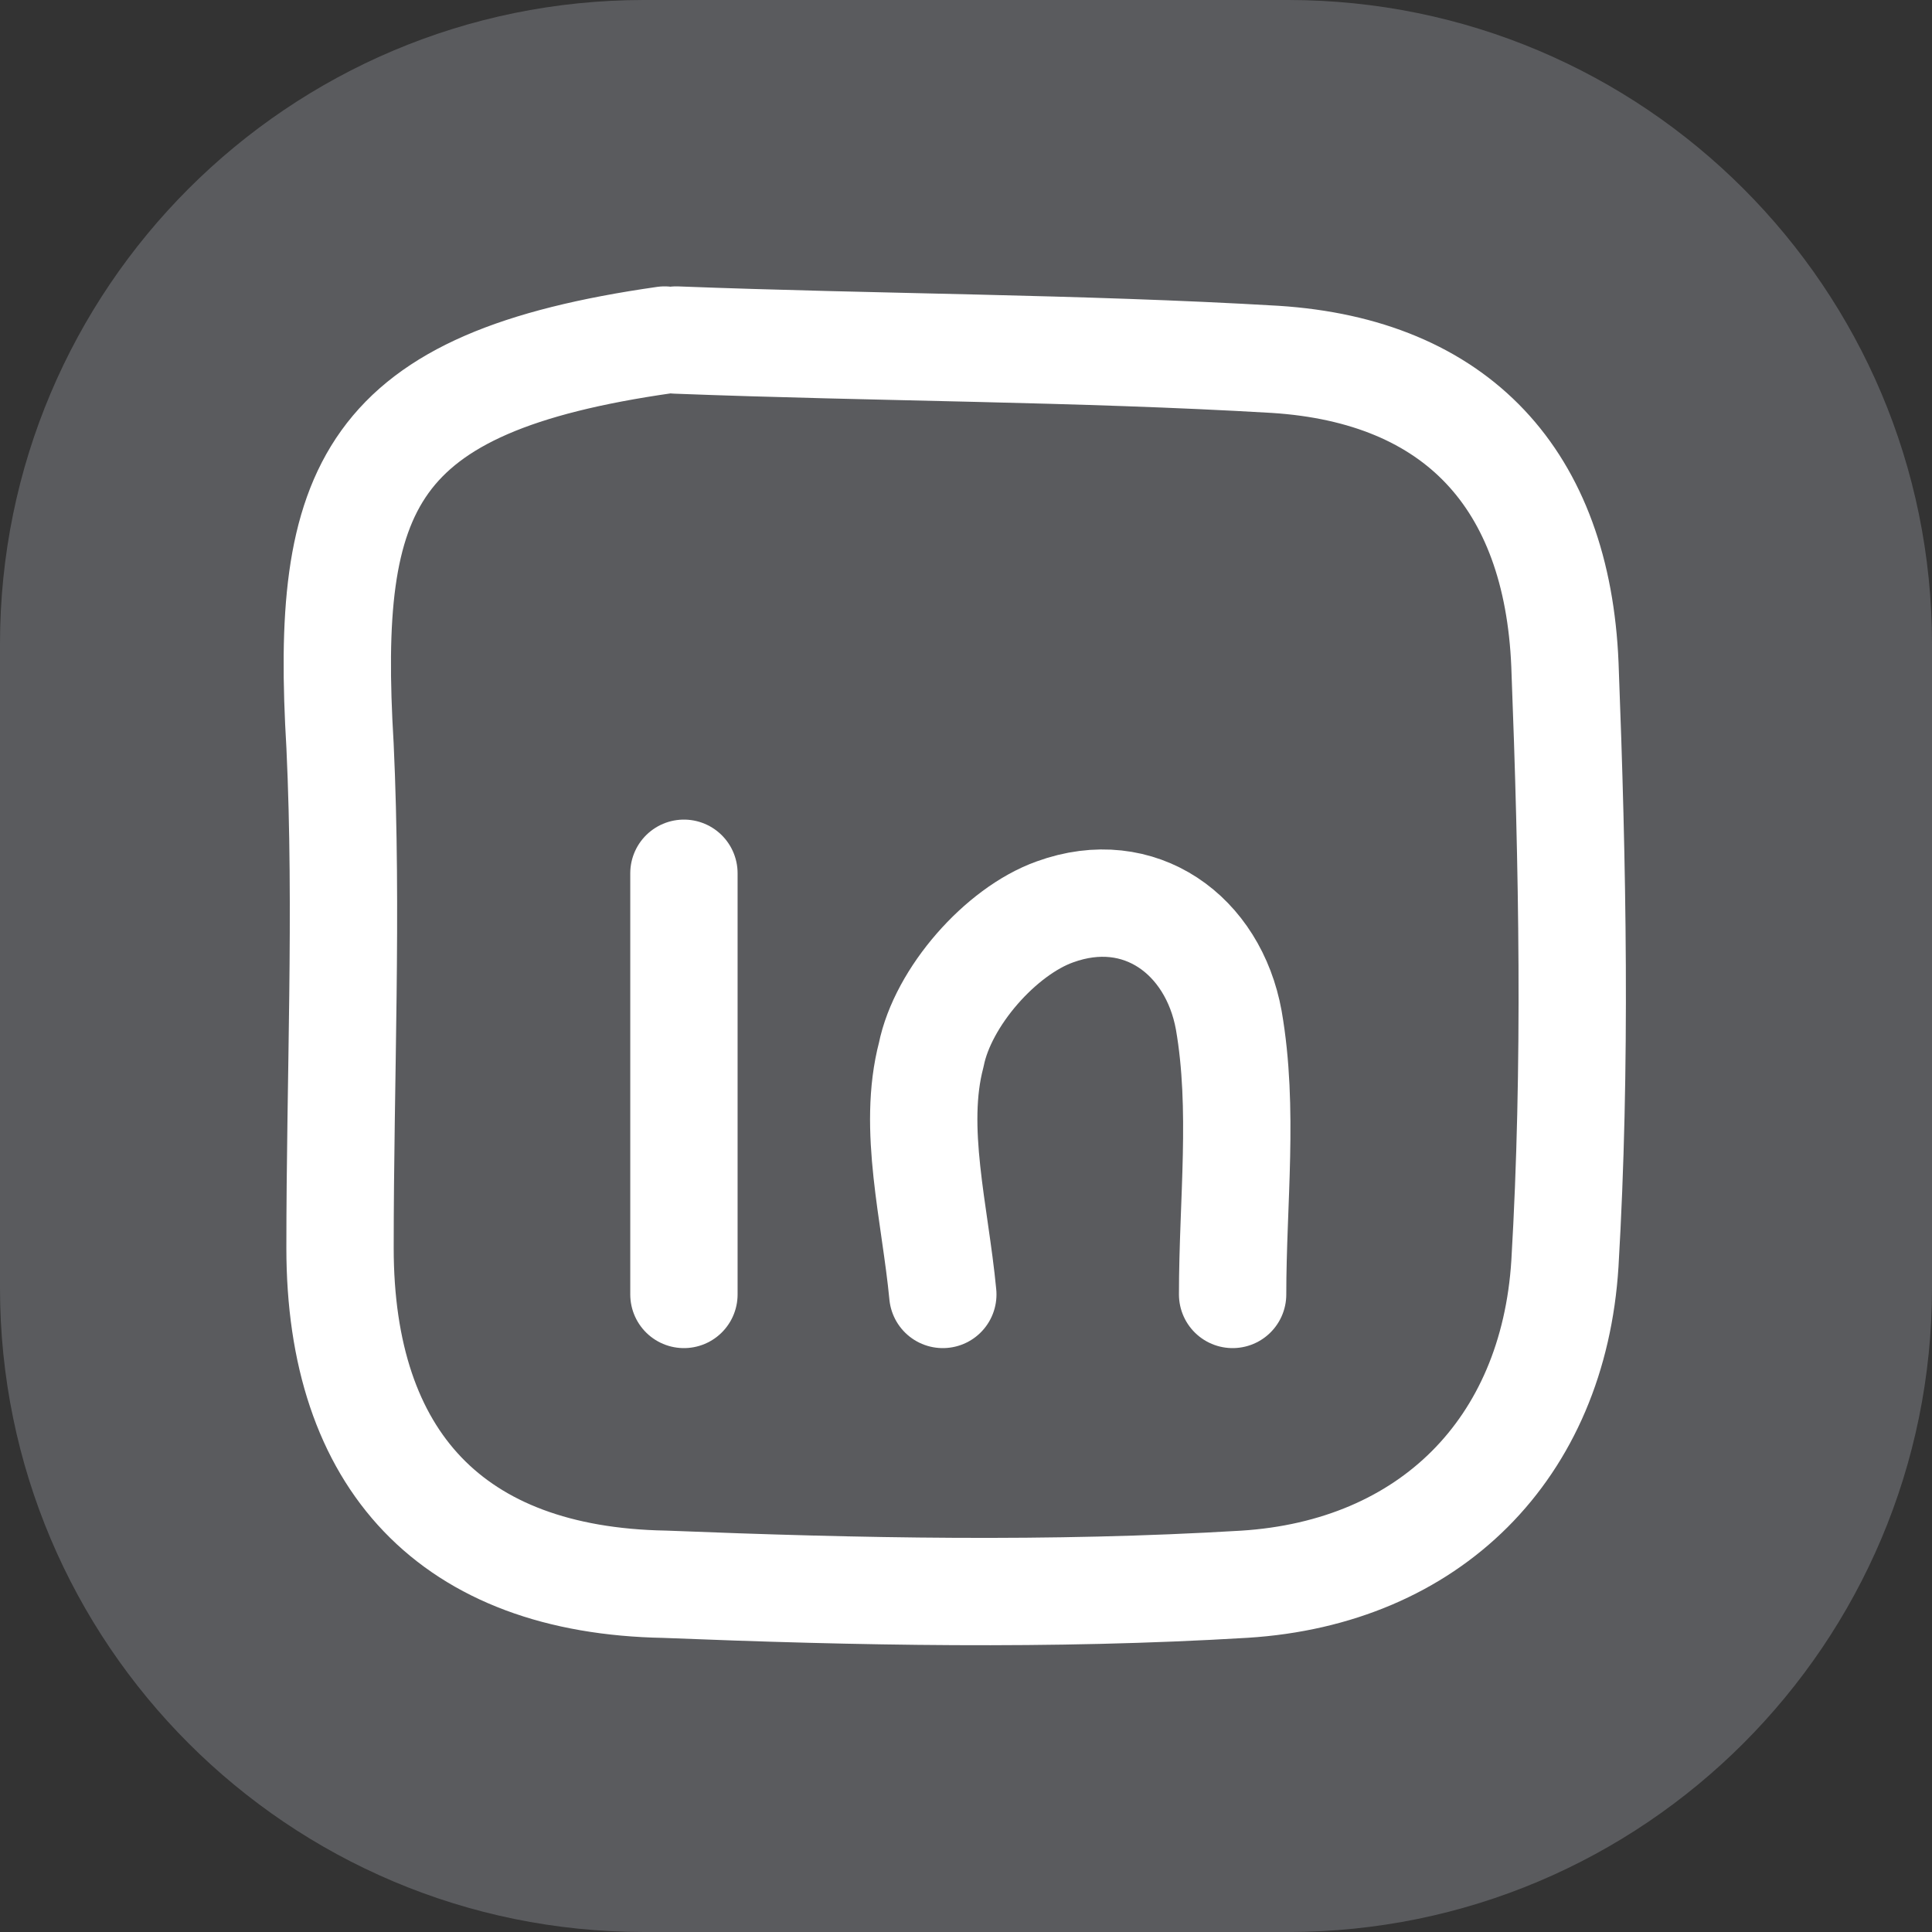
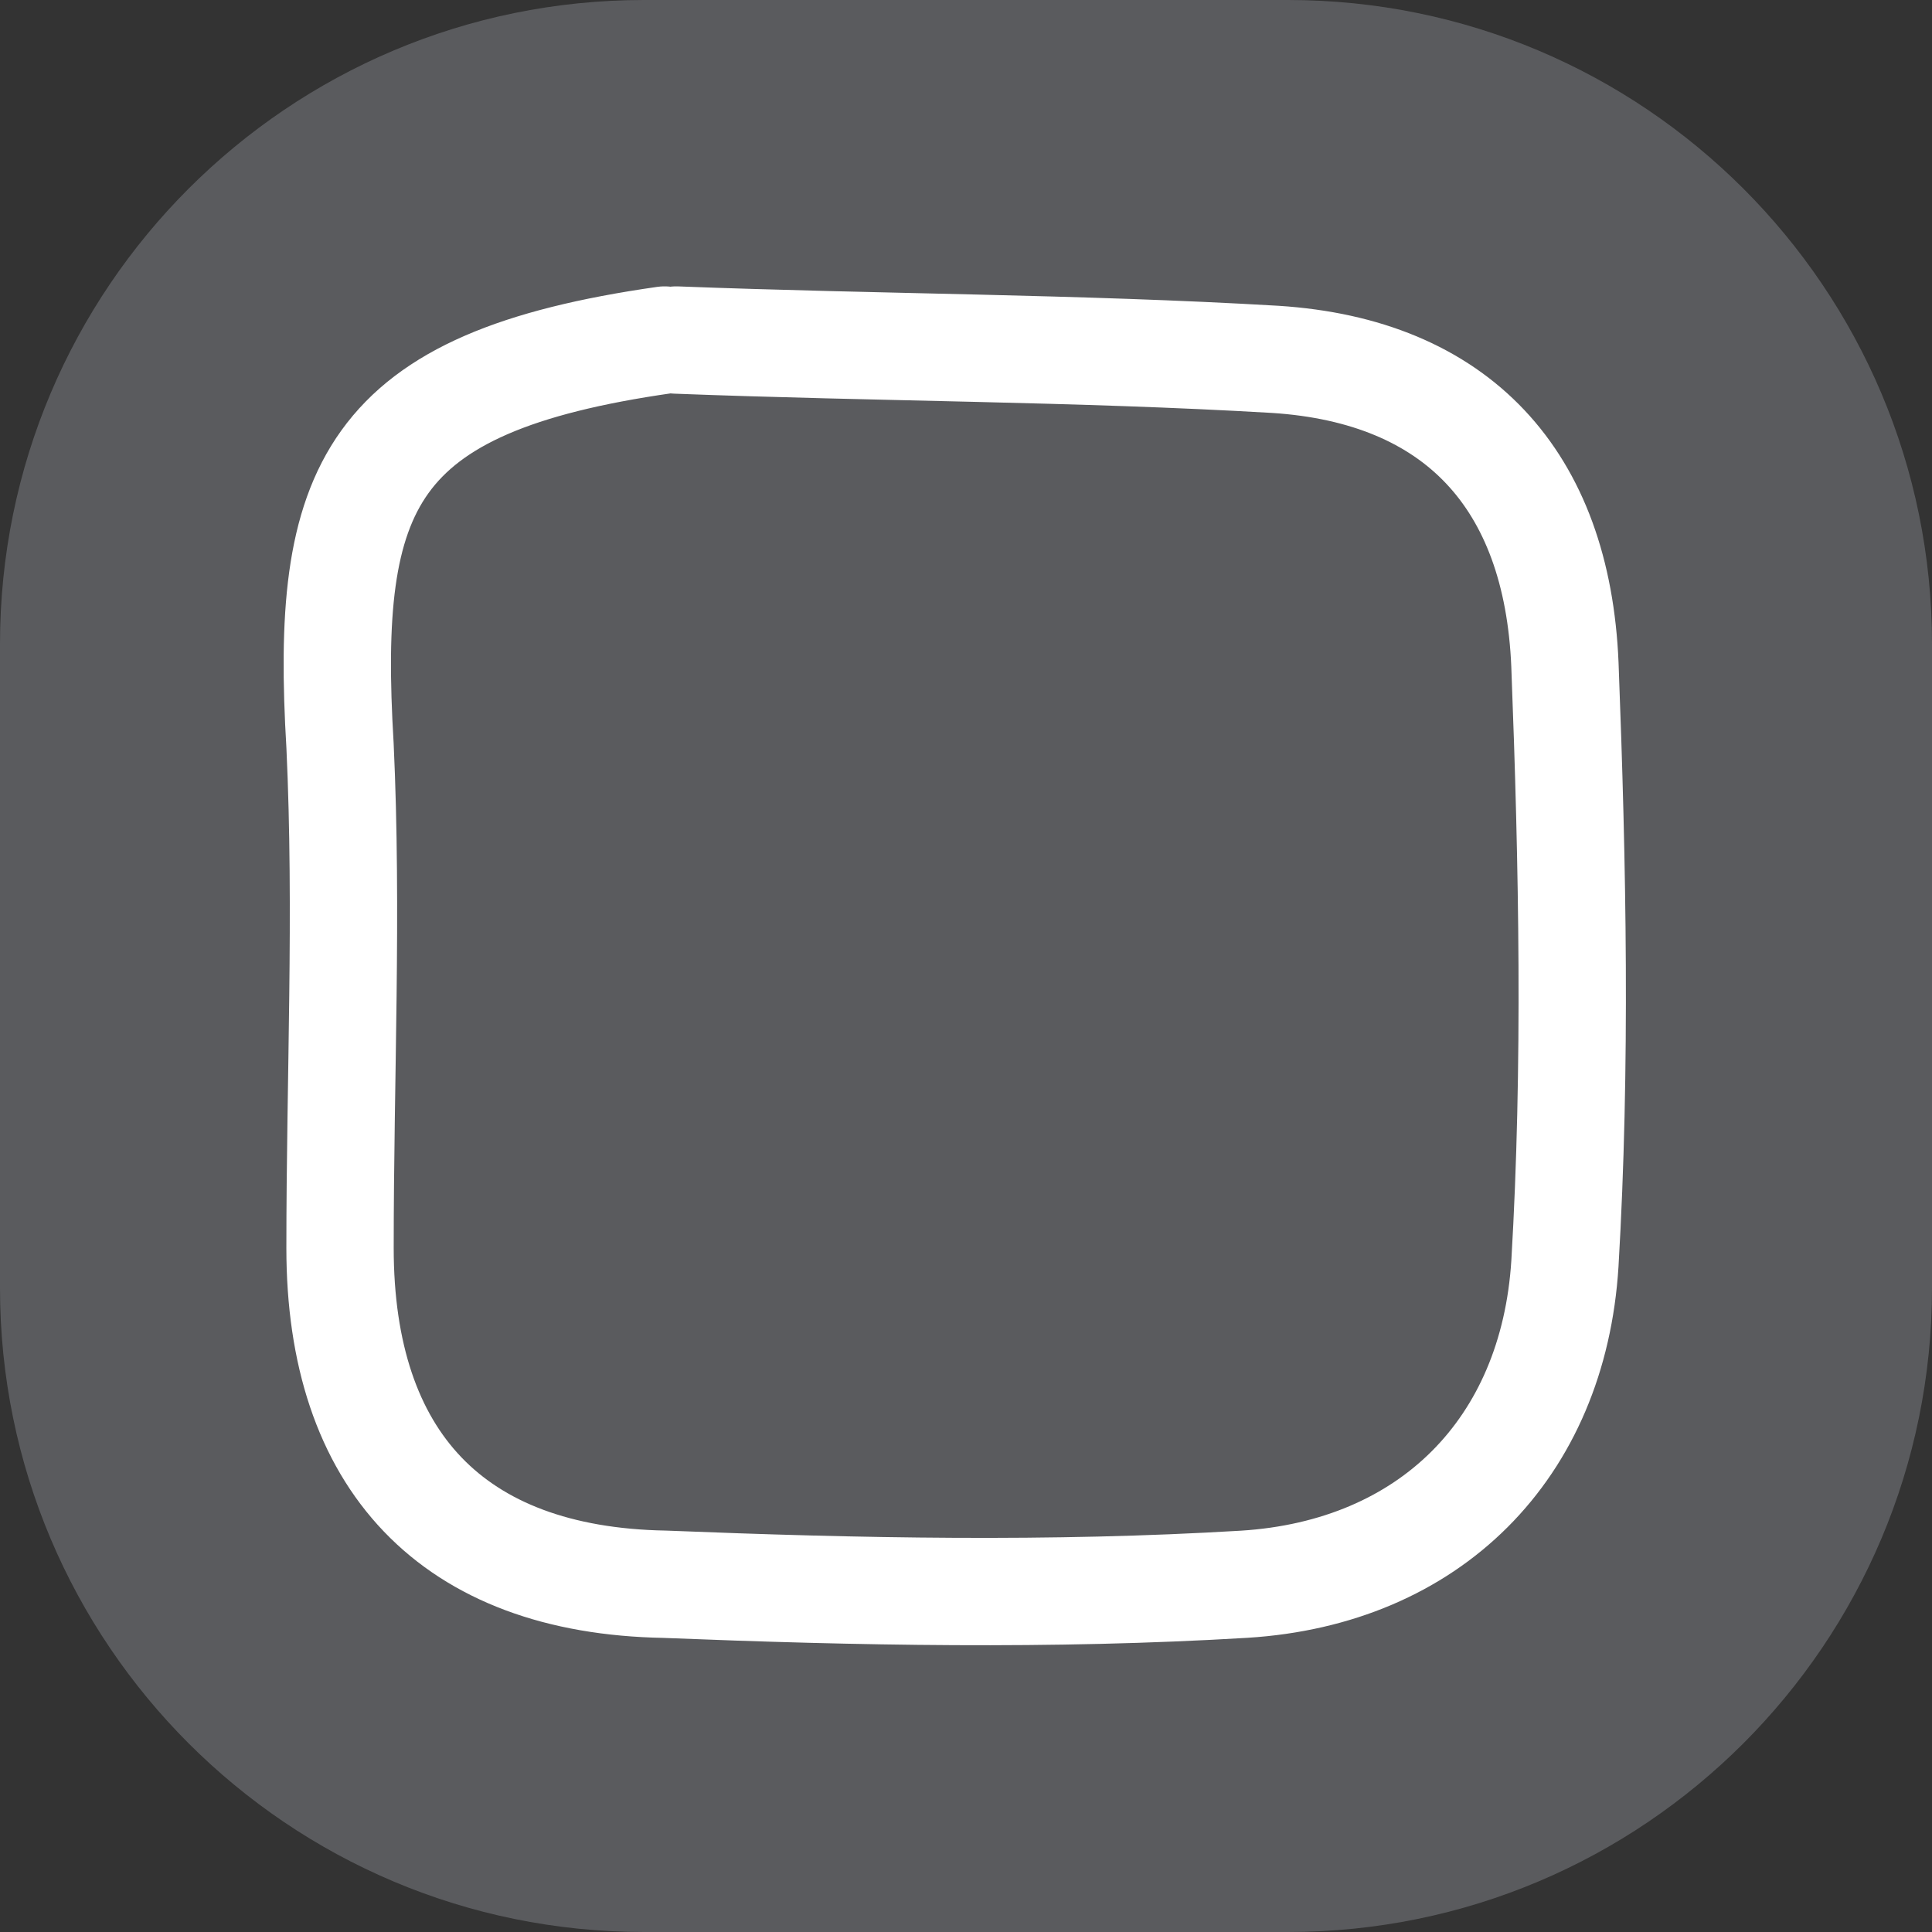
<svg xmlns="http://www.w3.org/2000/svg" width="36" height="36" viewBox="0 0 36 36" fill="none">
  <rect x="0" y="0" width="36" height="36" fill="#333333" stroke="none" />
  <path d="M24 0H12C5.373 0 0 5.373 0 12V24C0 30.627 5.373 36 12 36H24C30.627 36 36 30.627 36 24V12C36 5.373 30.627 0 24 0Z" fill="#D0D6E3" fill-opacity="0.25" />
-   <path d="M22.968 24.12C22.968 22.392 23.184 20.664 22.896 19.008C22.608 17.424 21.24 16.416 19.656 16.992C18.648 17.352 17.568 18.576 17.352 19.656C16.992 21.024 17.424 22.608 17.568 24.12" stroke="white" stroke-width="2" stroke-miterlimit="10" stroke-linecap="round" stroke-linejoin="round" />
-   <path d="M12.744 16.272C12.744 18.864 12.744 21.456 12.744 24.12" stroke="white" stroke-width="2" stroke-miterlimit="10" stroke-linecap="round" stroke-linejoin="round" />
  <path d="M12.384 6.336C6.84 7.128 6.048 9.072 6.336 13.896C6.48 16.992 6.336 20.088 6.336 23.256C6.336 27.216 8.424 29.448 12.384 29.52C15.984 29.664 19.584 29.736 23.184 29.52C26.64 29.304 28.944 27 29.16 23.544C29.376 19.872 29.304 16.128 29.16 12.384C29.016 8.928 27.144 6.912 23.76 6.696C20.088 6.48 16.344 6.48 12.6 6.336" stroke="white" stroke-width="2" stroke-miterlimit="10" stroke-linecap="round" stroke-linejoin="round" />
</svg>